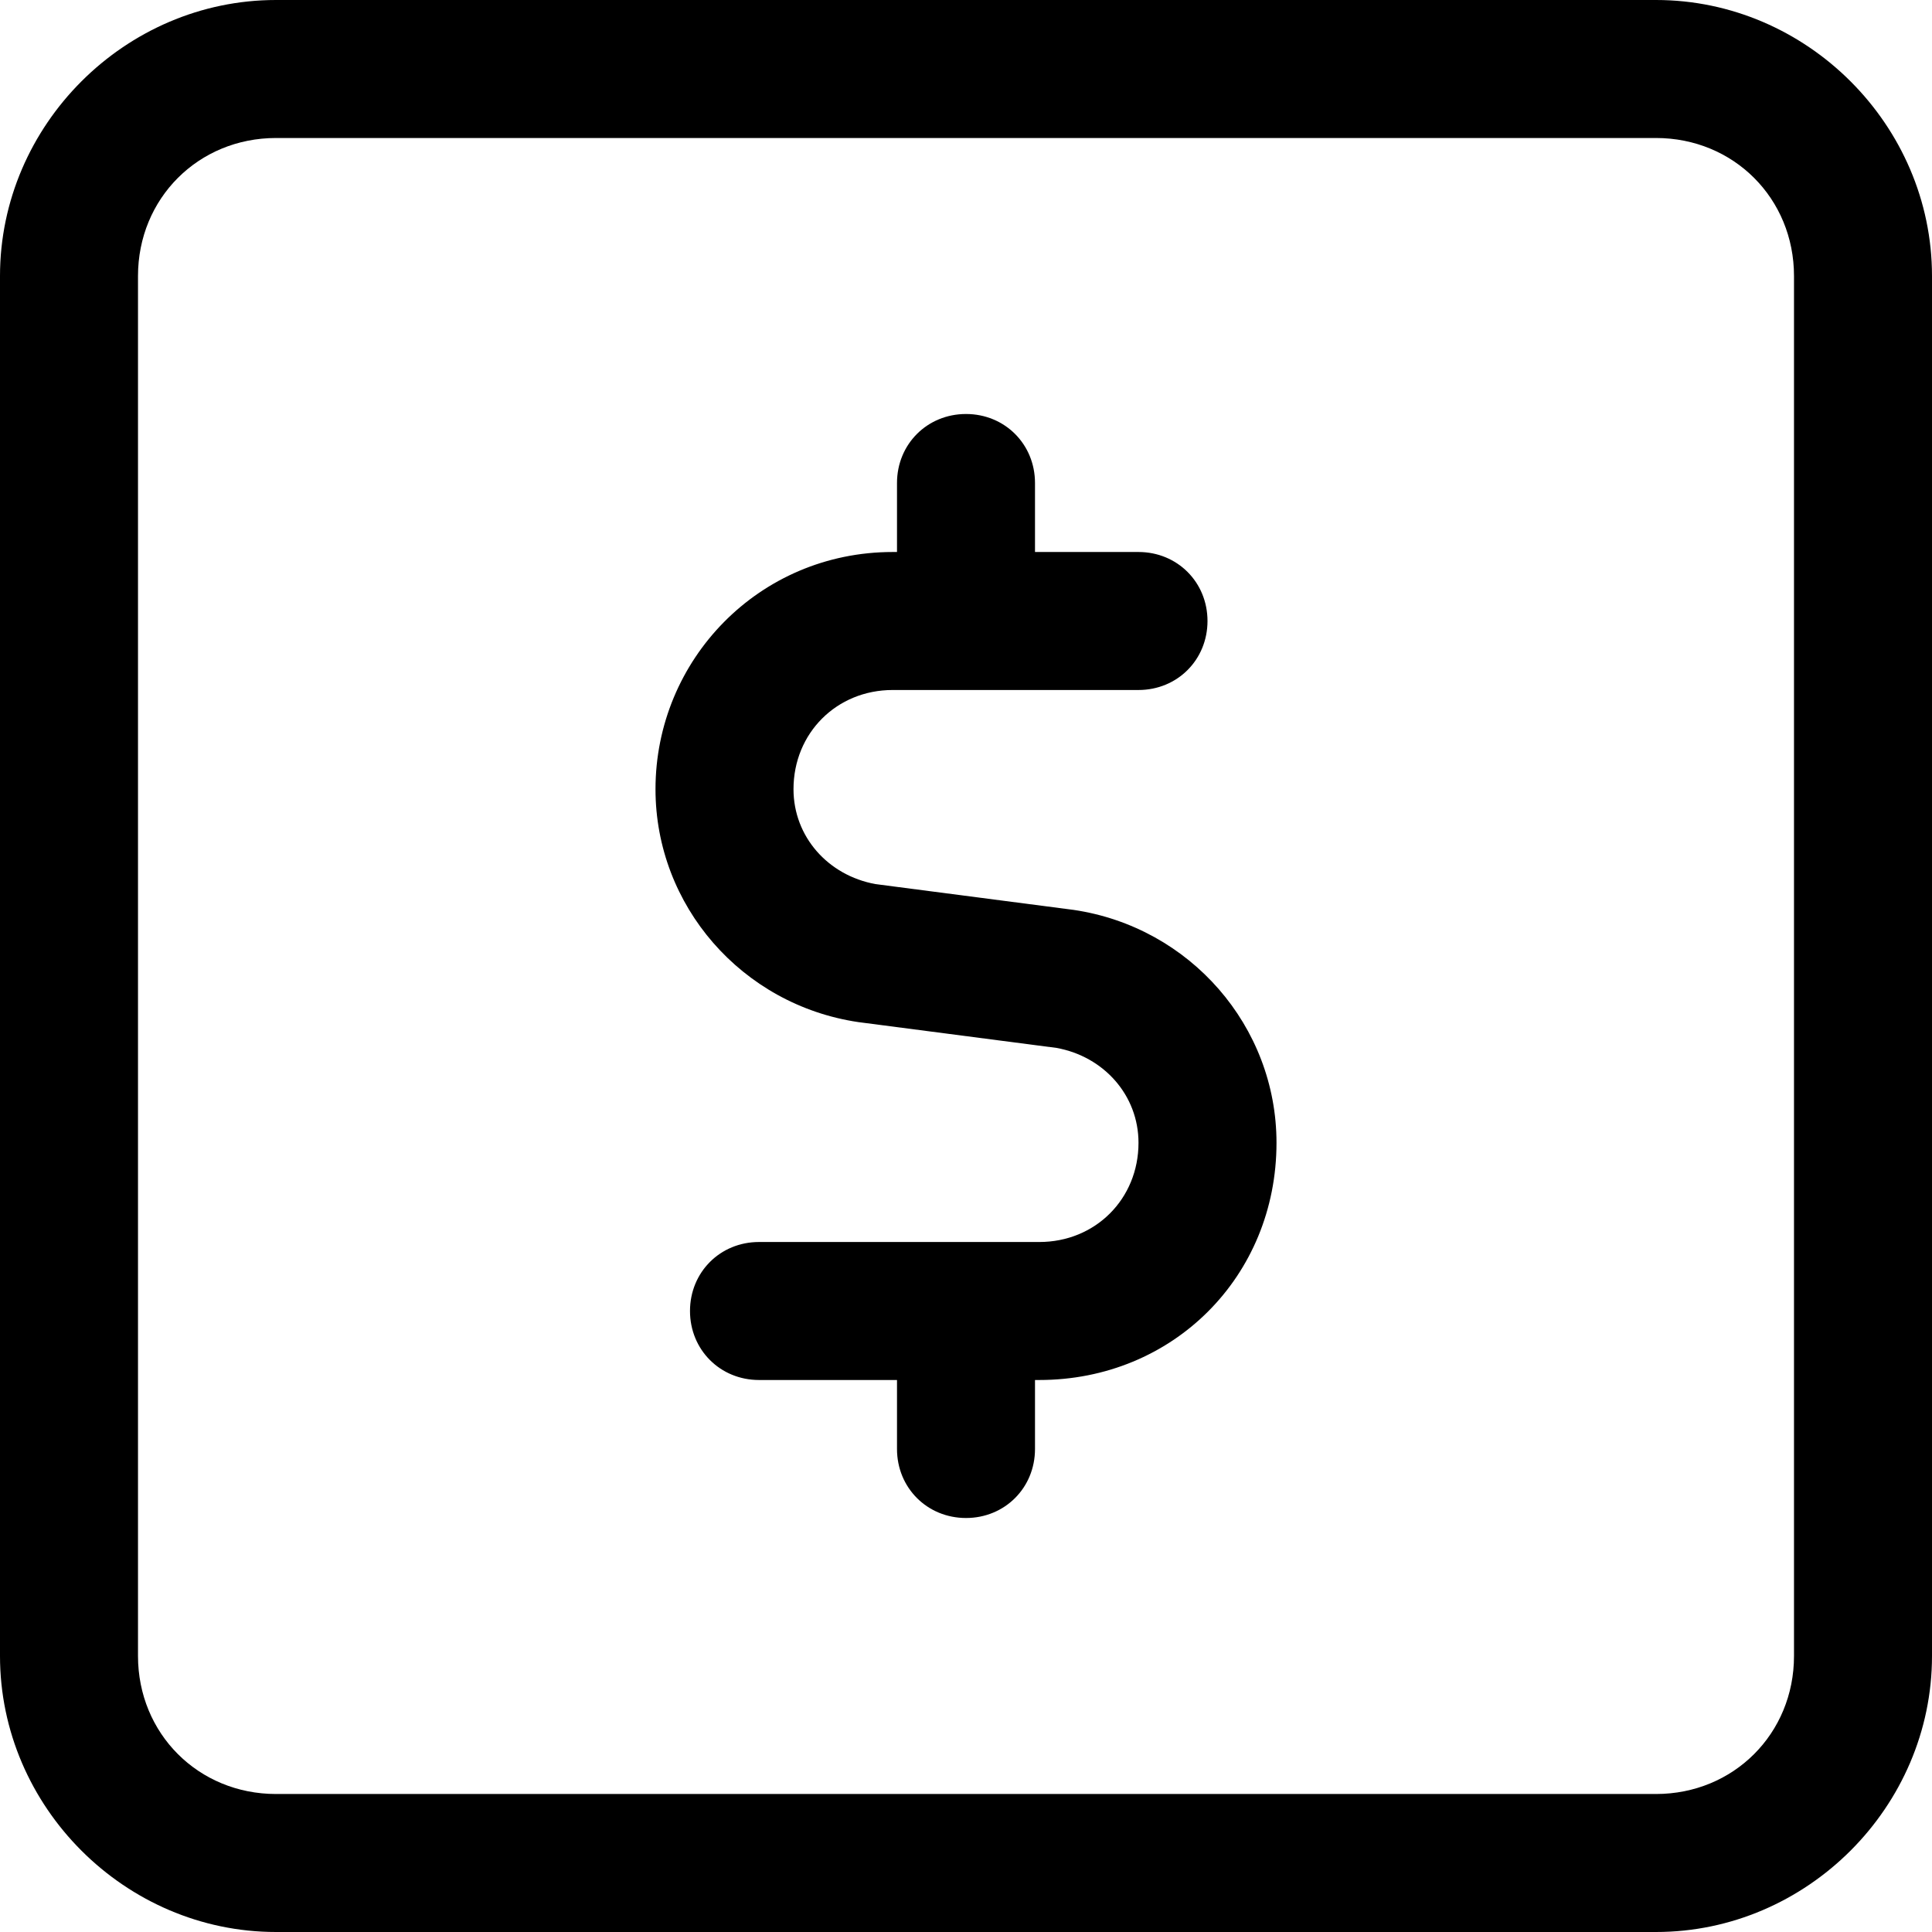
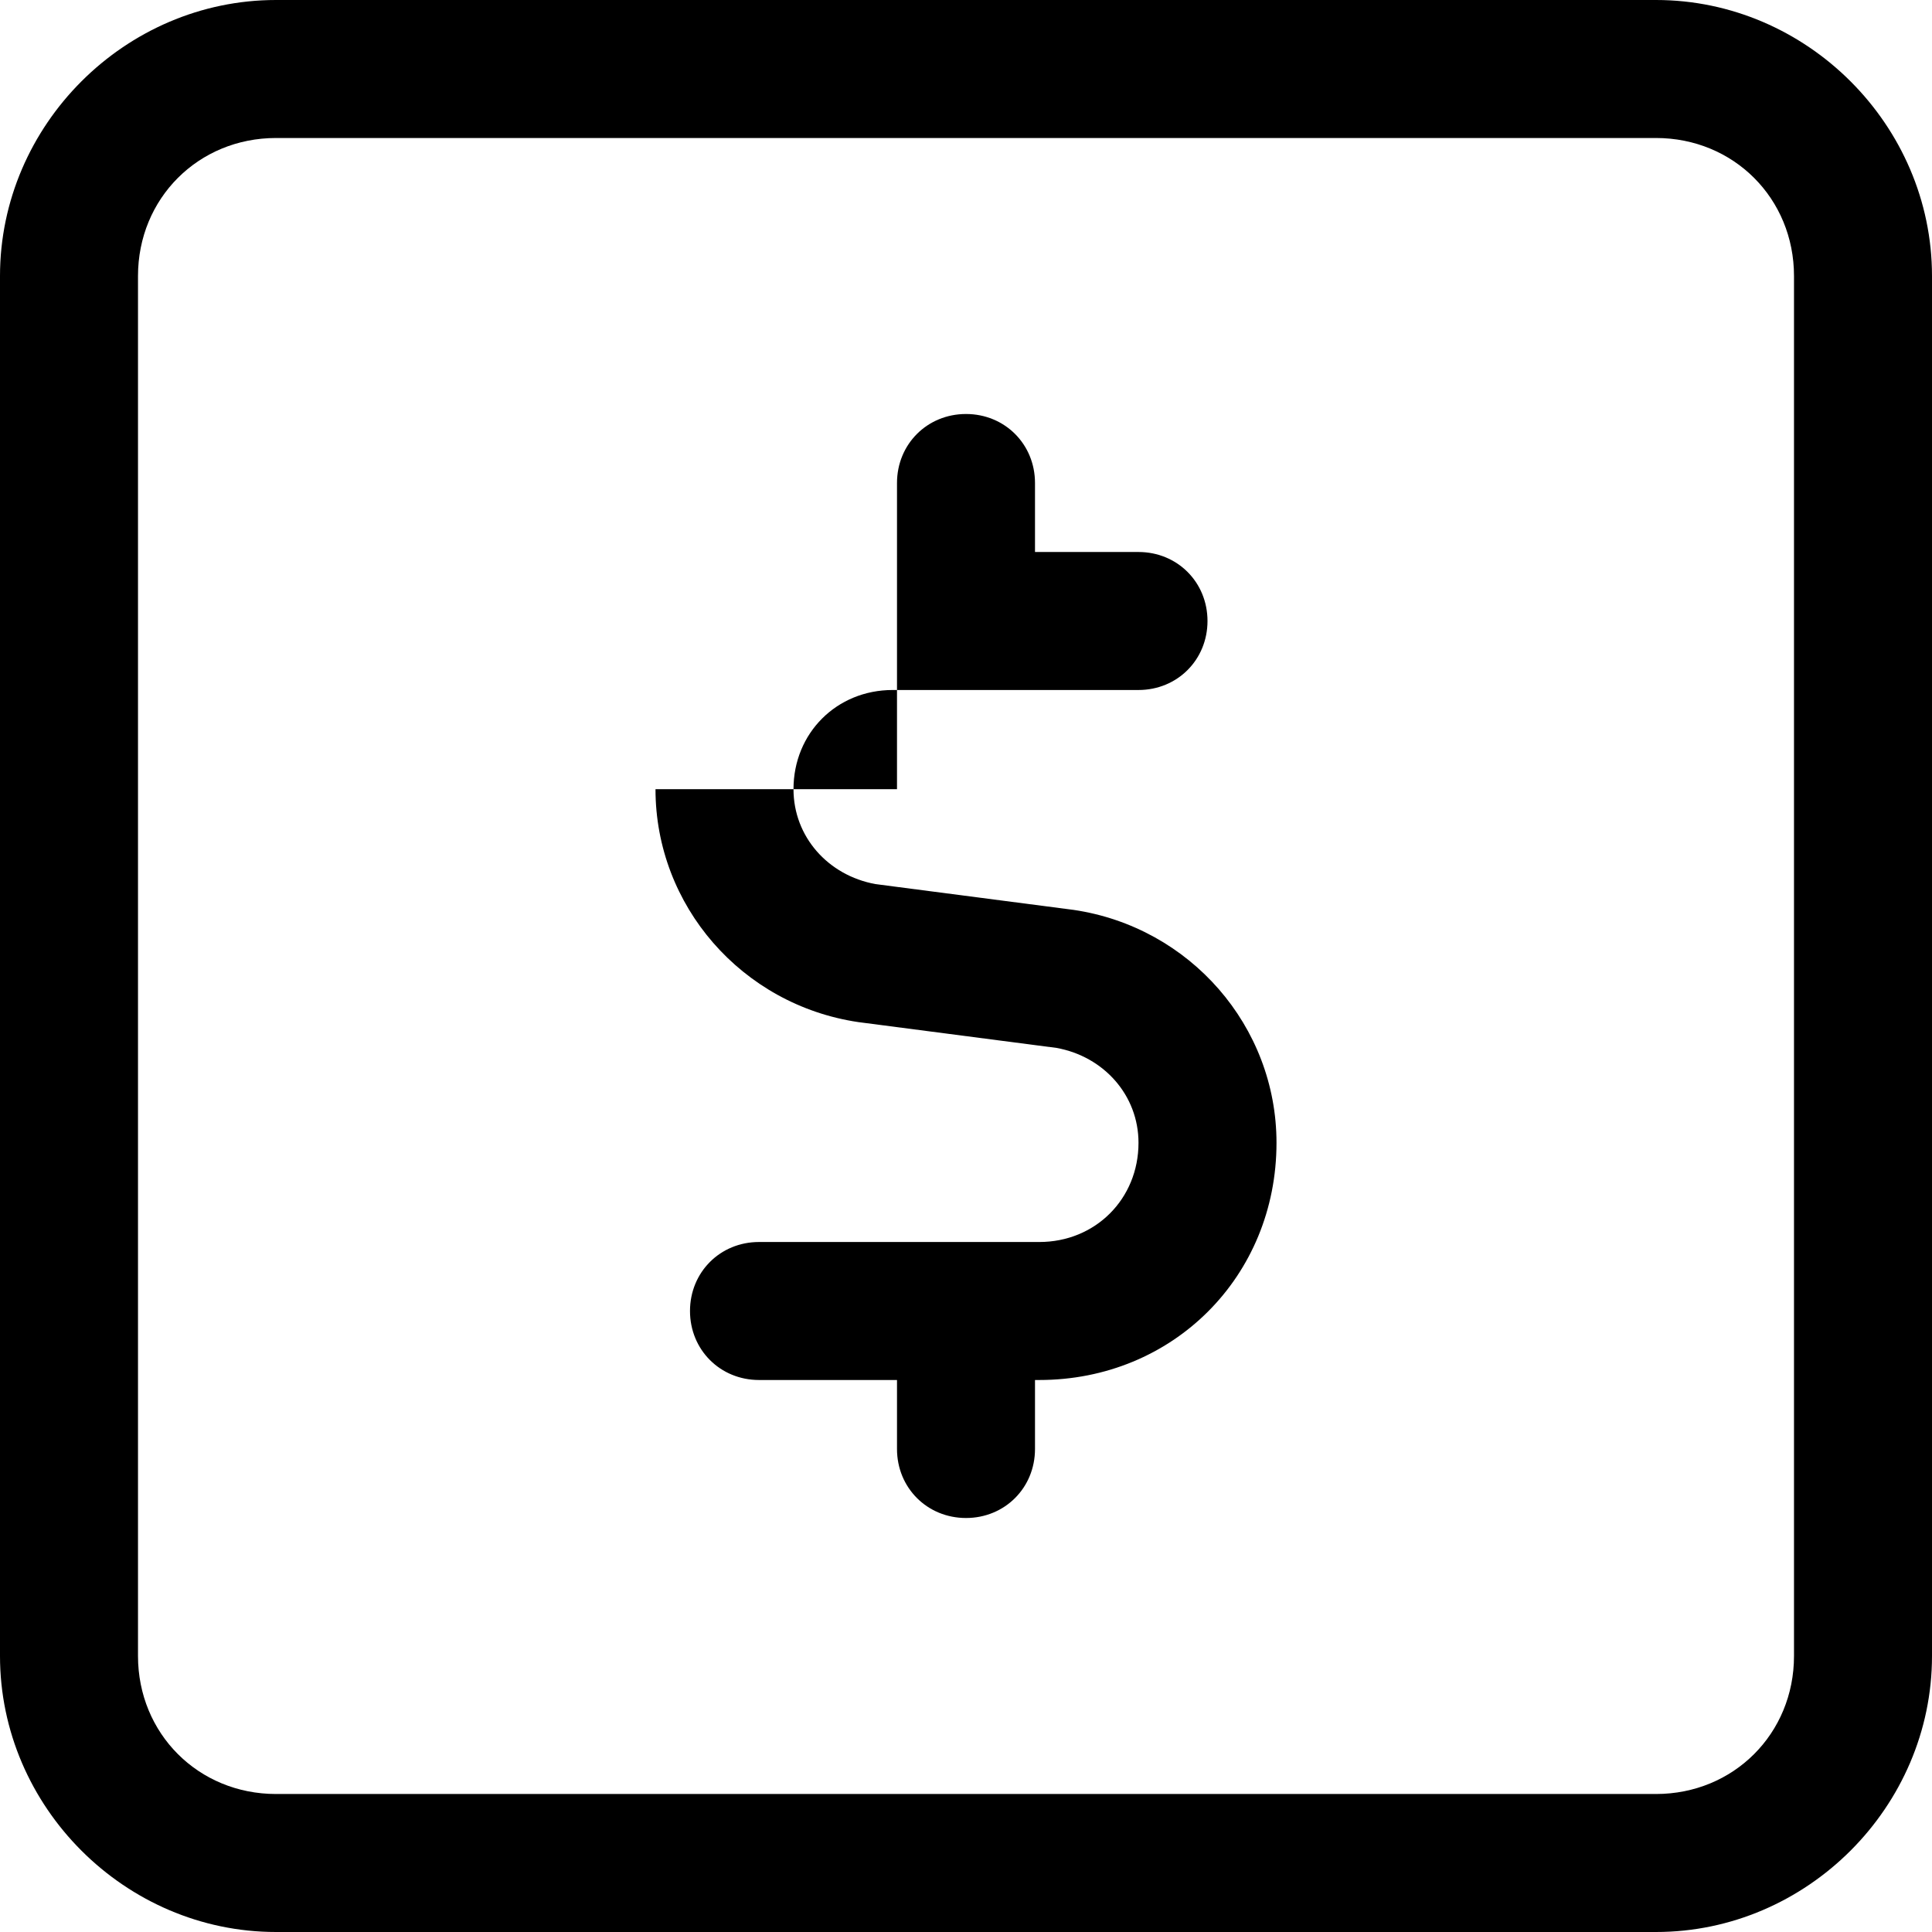
<svg xmlns="http://www.w3.org/2000/svg" width="35" height="35" viewBox="0 0 35 35" fill="none">
-   <path d="M5 2.5C3.594 2.5 2.5 3.594 2.5 5V30C2.5 31.406 3.594 32.5 5 32.5H30C31.406 32.5 32.5 31.406 32.5 30V5C32.5 3.594 31.406 2.5 30 2.5H5ZM0 5C0 2.266 2.266 0 5 0H30C32.734 0 35 2.266 35 5V30C35 32.734 32.734 35 30 35H5C2.266 35 0 32.734 0 30V5ZM17.5 7.5C18.203 7.5 18.75 8.047 18.75 8.75V10H20.625C21.328 10 21.875 10.547 21.875 11.25C21.875 11.953 21.328 12.5 20.625 12.5H16.172C15.156 12.5 14.375 13.281 14.375 14.297C14.375 15.156 15 15.859 15.859 16.016L19.453 16.484C21.562 16.797 23.125 18.594 23.125 20.703C23.125 23.125 21.25 25 18.828 25H18.75V26.25C18.75 26.953 18.203 27.5 17.5 27.5C16.797 27.5 16.25 26.953 16.25 26.25V25H13.75C13.047 25 12.5 24.453 12.5 23.75C12.5 23.047 13.047 22.5 13.75 22.5H18.828C19.844 22.5 20.625 21.719 20.625 20.703C20.625 19.844 20 19.141 19.141 18.984L15.547 18.516C13.438 18.203 11.875 16.406 11.875 14.297C11.875 11.953 13.75 10 16.172 10H16.25V8.75C16.25 8.047 16.797 7.5 17.5 7.5Z" fill="black" />
+   <path d="M5 2.5C3.594 2.5 2.5 3.594 2.5 5V30C2.5 31.406 3.594 32.5 5 32.5H30C31.406 32.5 32.5 31.406 32.5 30V5C32.5 3.594 31.406 2.5 30 2.5H5ZM0 5C0 2.266 2.266 0 5 0H30C32.734 0 35 2.266 35 5V30C35 32.734 32.734 35 30 35H5C2.266 35 0 32.734 0 30V5ZM17.5 7.5C18.203 7.5 18.75 8.047 18.75 8.75V10H20.625C21.328 10 21.875 10.547 21.875 11.25C21.875 11.953 21.328 12.5 20.625 12.5H16.172C15.156 12.5 14.375 13.281 14.375 14.297C14.375 15.156 15 15.859 15.859 16.016L19.453 16.484C21.562 16.797 23.125 18.594 23.125 20.703C23.125 23.125 21.25 25 18.828 25H18.75V26.25C18.75 26.953 18.203 27.5 17.5 27.5C16.797 27.5 16.25 26.953 16.25 26.25V25H13.75C13.047 25 12.5 24.453 12.5 23.75C12.5 23.047 13.047 22.5 13.75 22.5H18.828C19.844 22.5 20.625 21.719 20.625 20.703C20.625 19.844 20 19.141 19.141 18.984L15.547 18.516C13.438 18.203 11.875 16.406 11.875 14.297H16.25V8.75C16.25 8.047 16.797 7.5 17.5 7.5Z" fill="black" />
</svg>